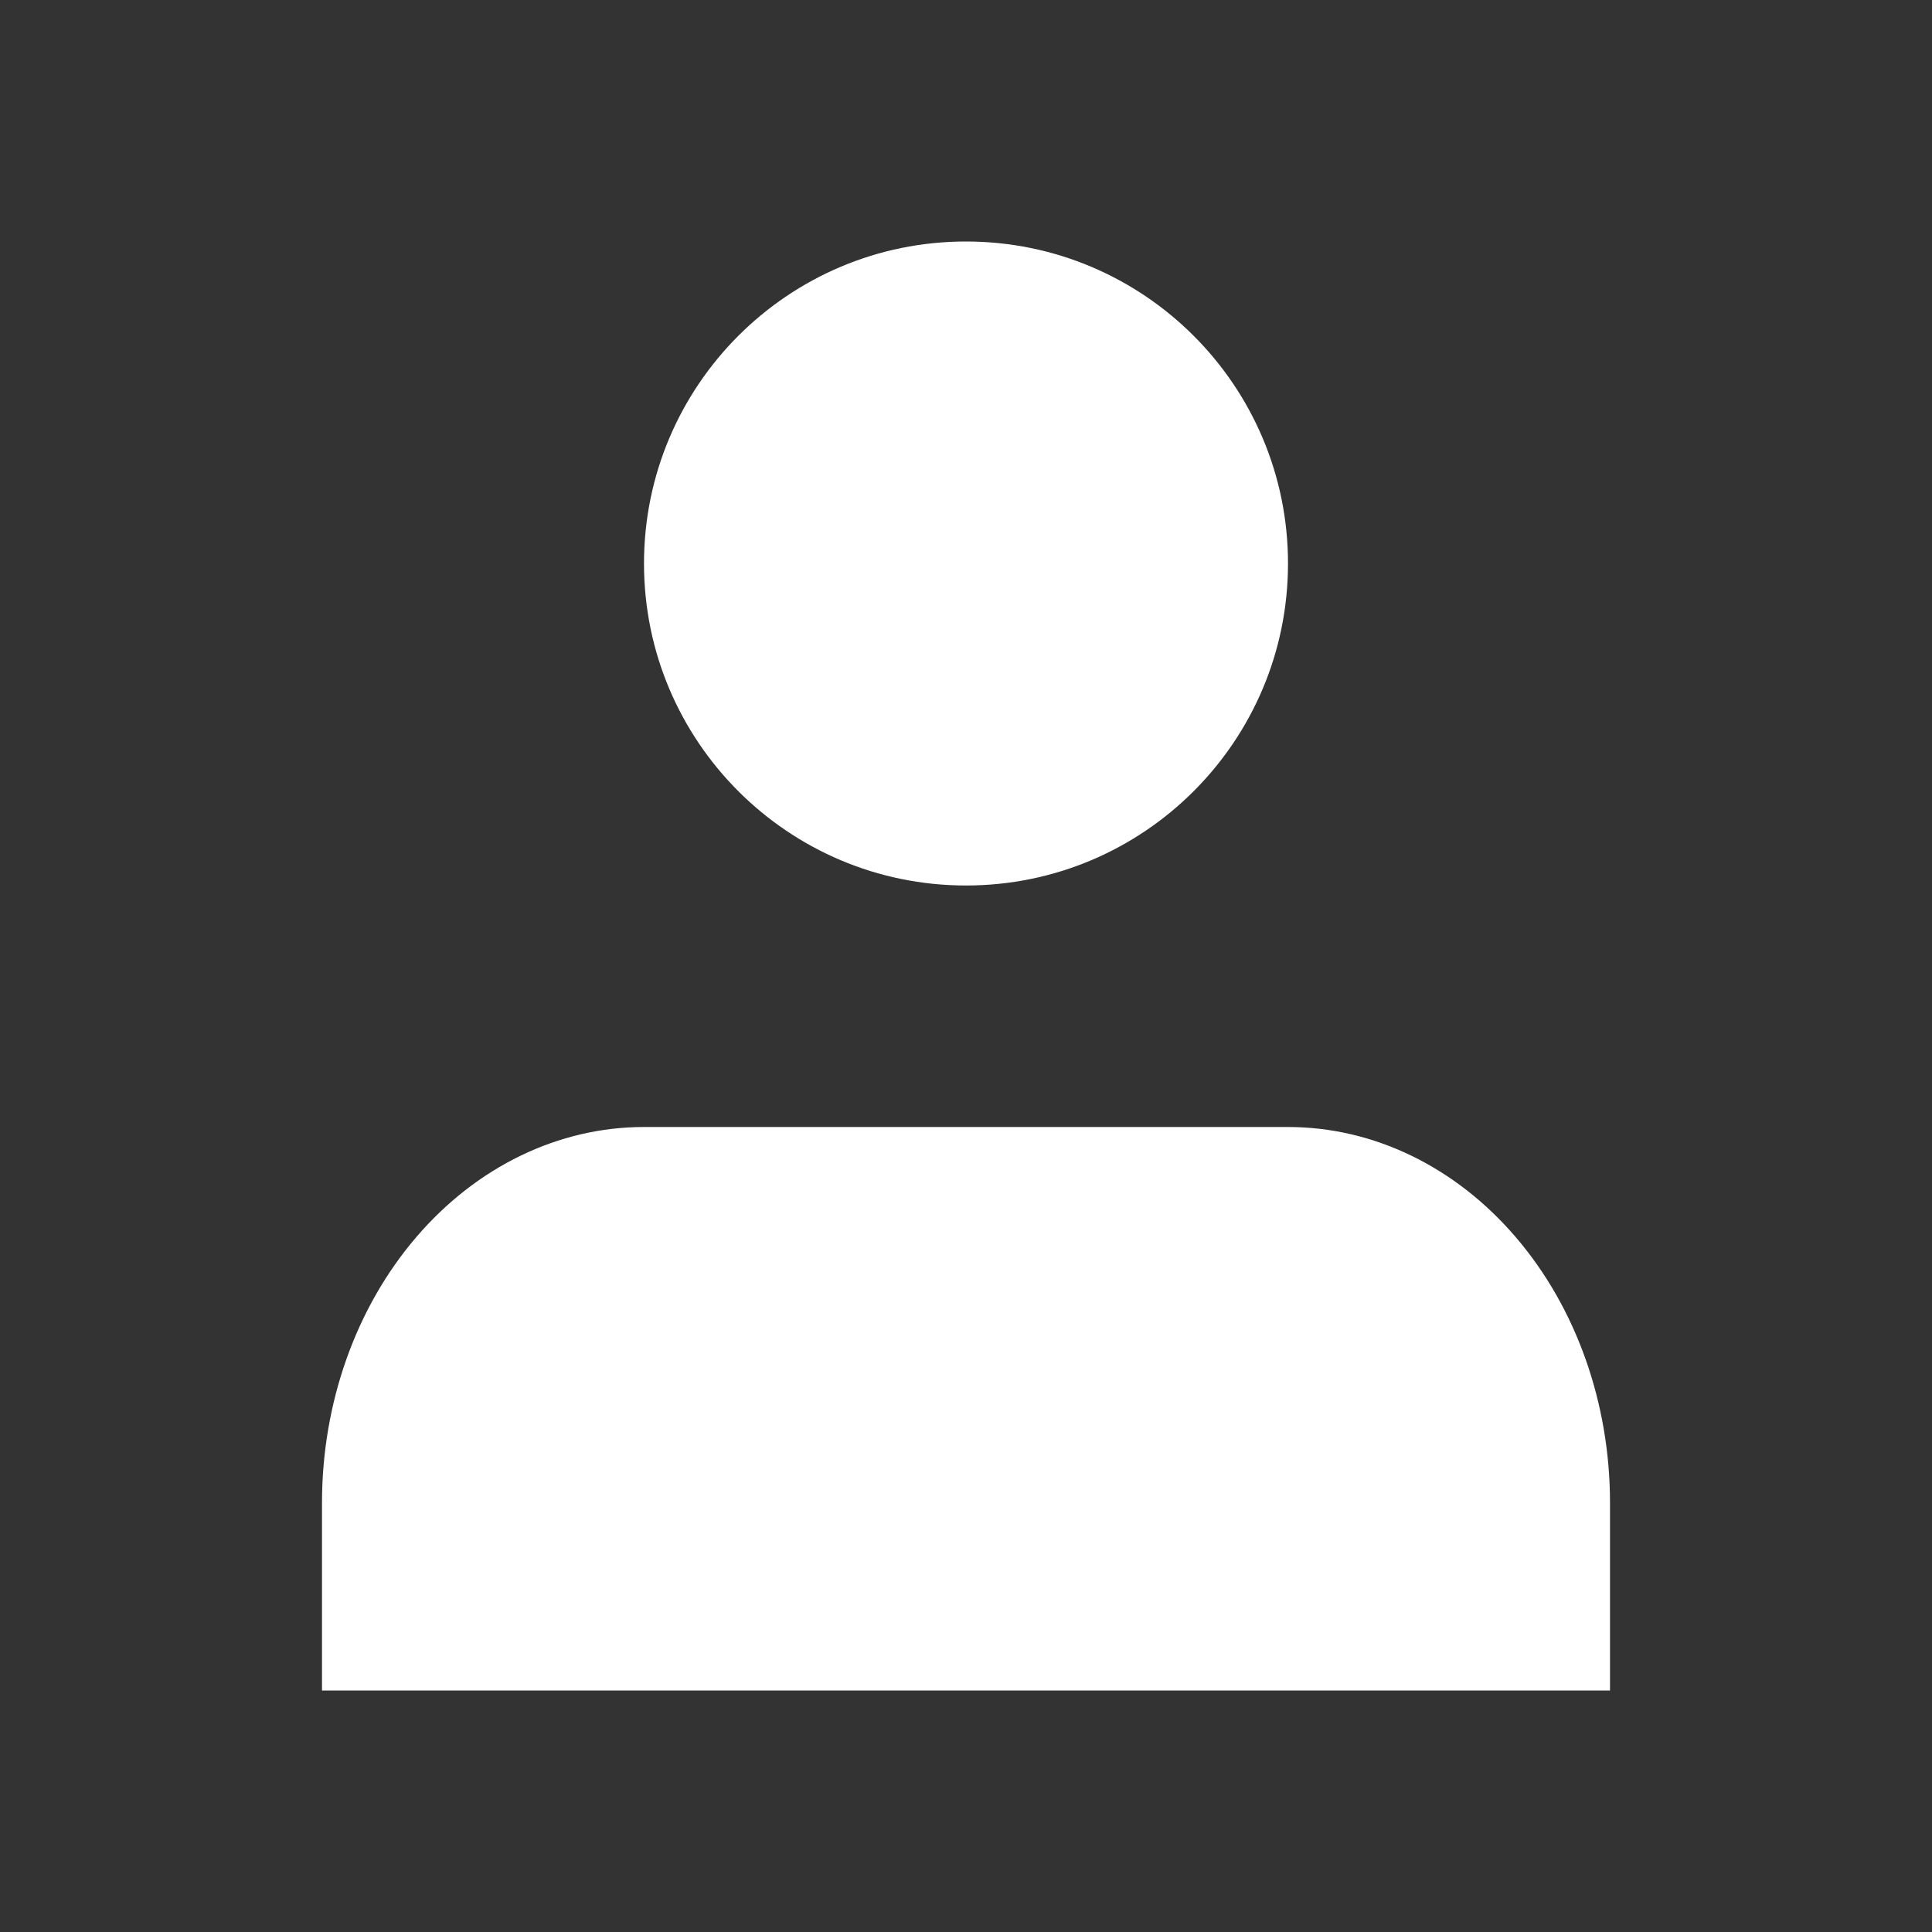
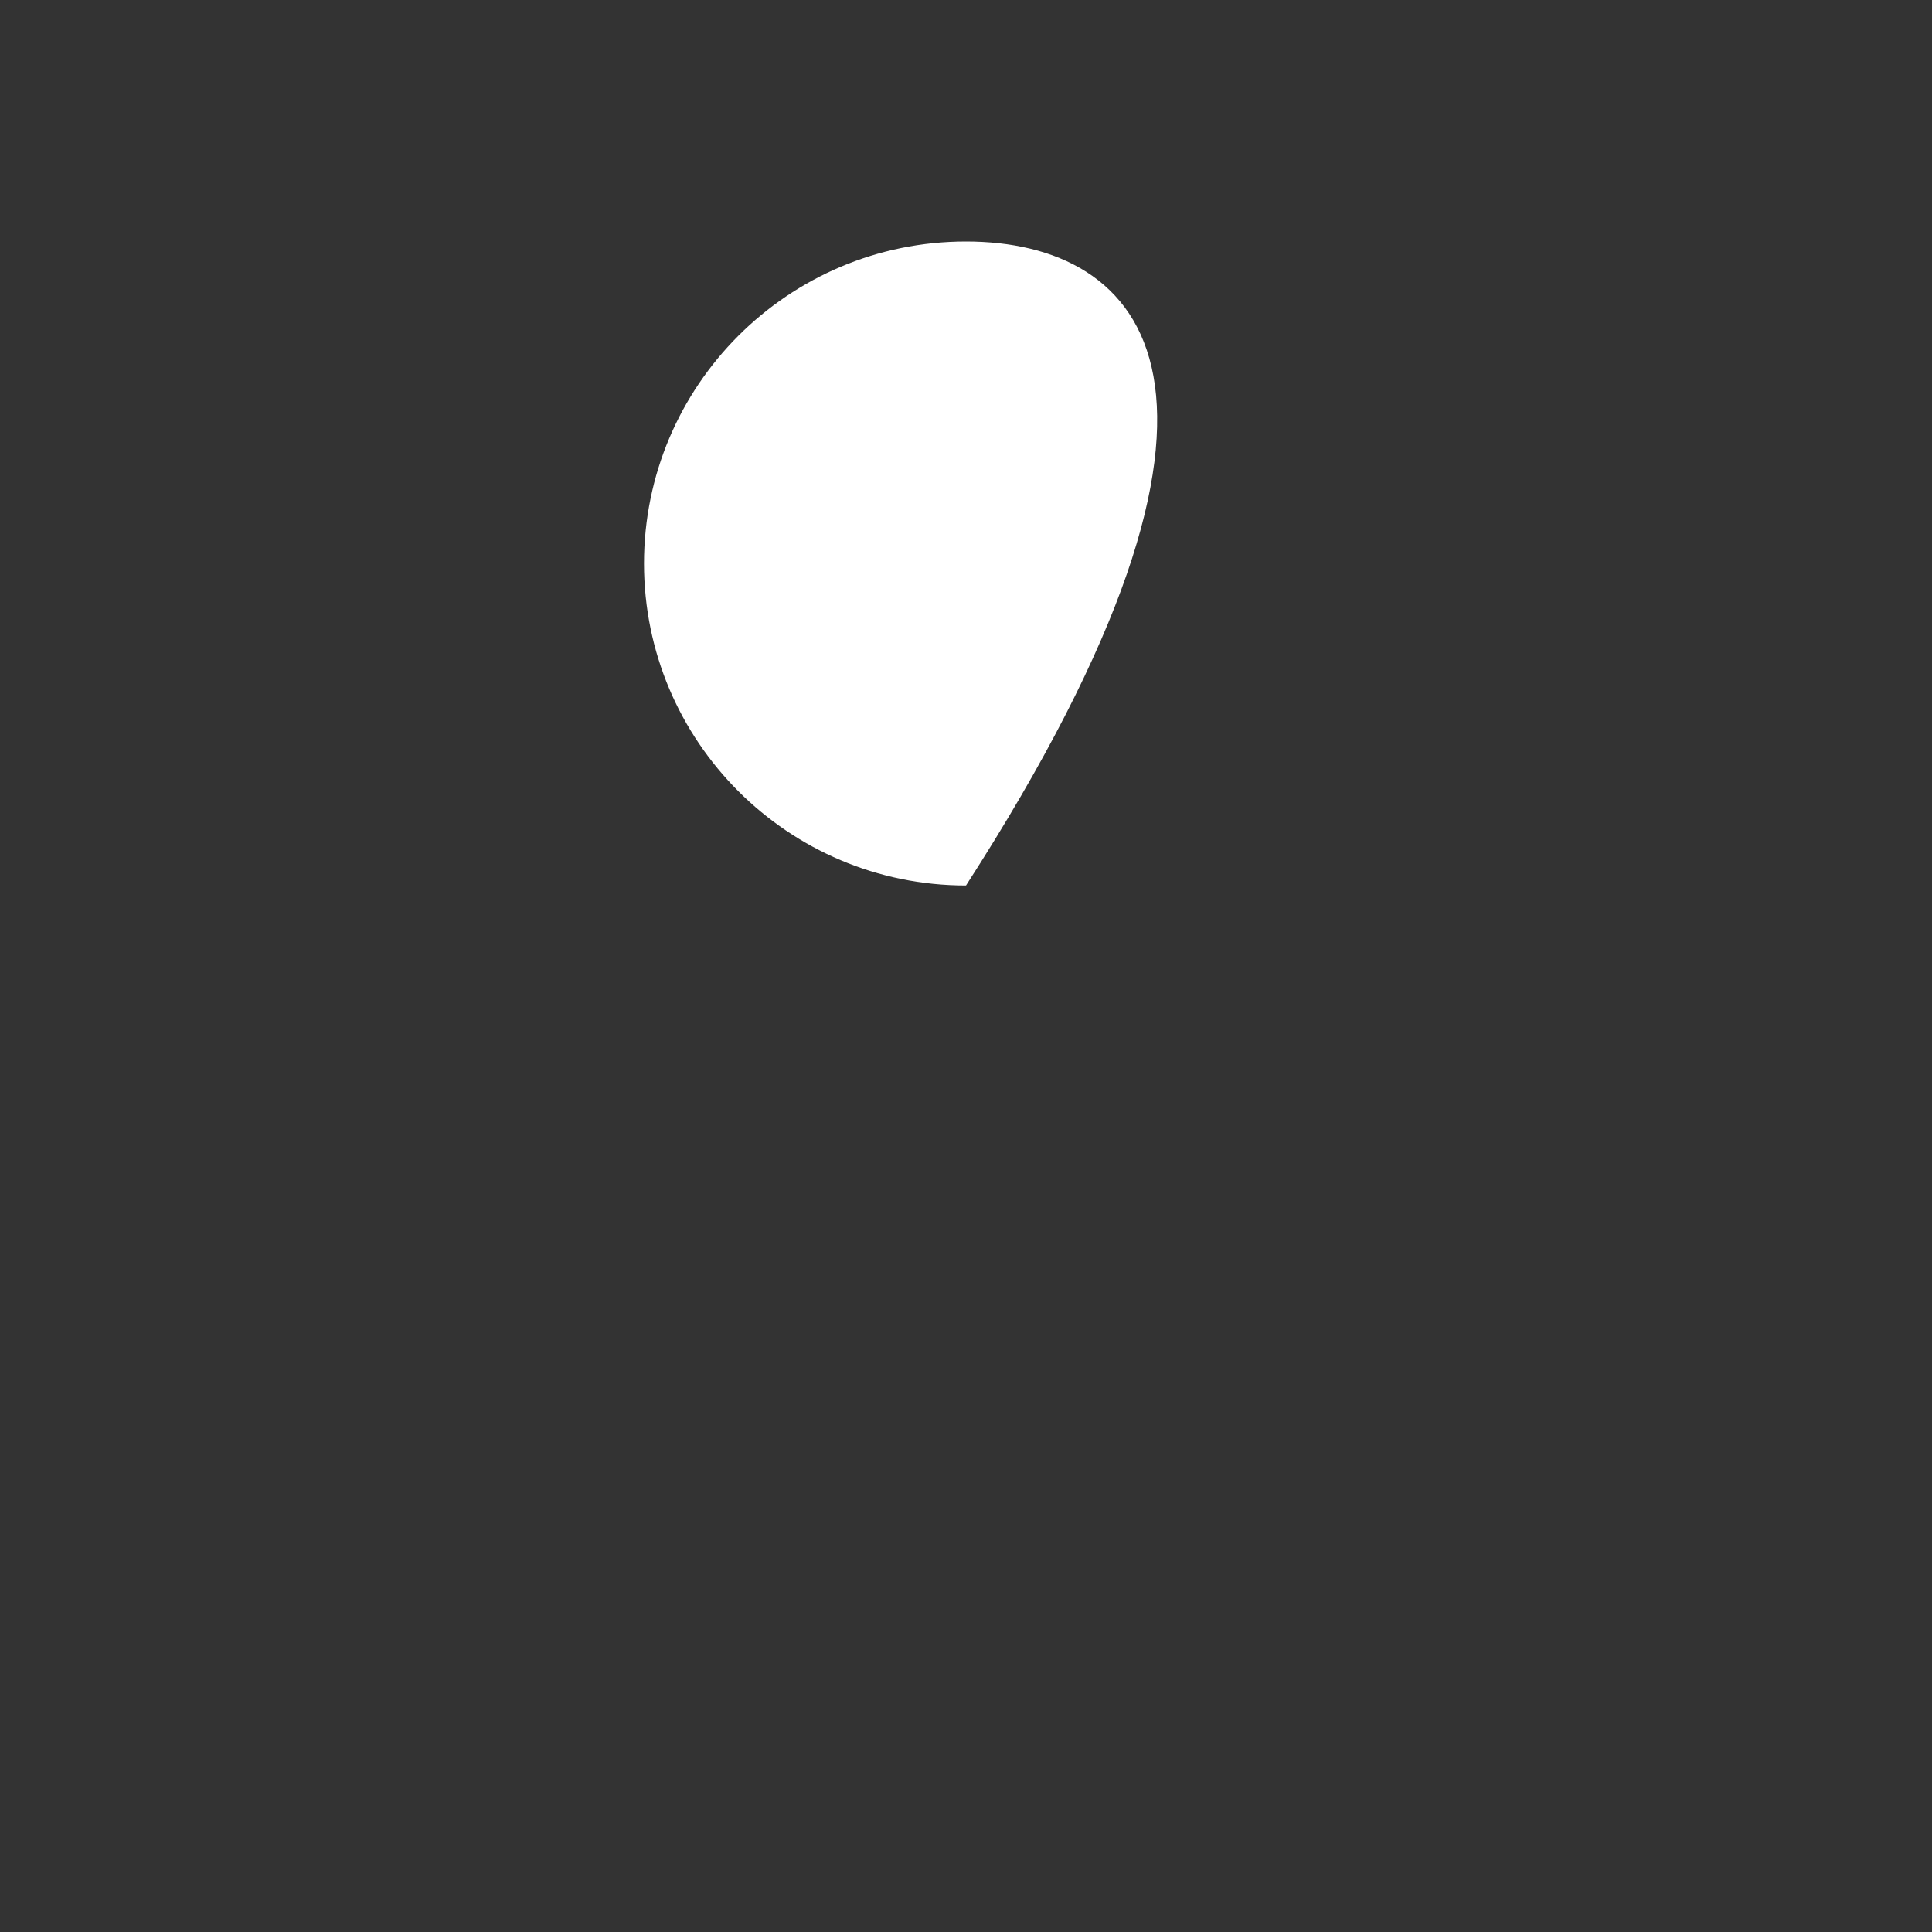
<svg xmlns="http://www.w3.org/2000/svg" width="24" height="24" viewBox="0 0 24 24" fill="none">
  <rect x="0" y="0" width="24" height="24" fill="#333333" stroke="none" />
-   <path d="M20 21V18.667C20 17.429 19.579 16.242 18.828 15.367C18.078 14.492 17.061 14 16 14H8C6.939 14 5.922 14.492 5.172 15.367C4.421 16.242 4 17.429 4 18.667V21" fill="white" />
-   <path d="M12 11C14.209 11 16 9.209 16 7C16 4.791 14.209 3 12 3C9.791 3 8 4.791 8 7C8 9.209 9.791 11 12 11Z" fill="white" />
+   <path d="M12 11C16 4.791 14.209 3 12 3C9.791 3 8 4.791 8 7C8 9.209 9.791 11 12 11Z" fill="white" />
</svg>